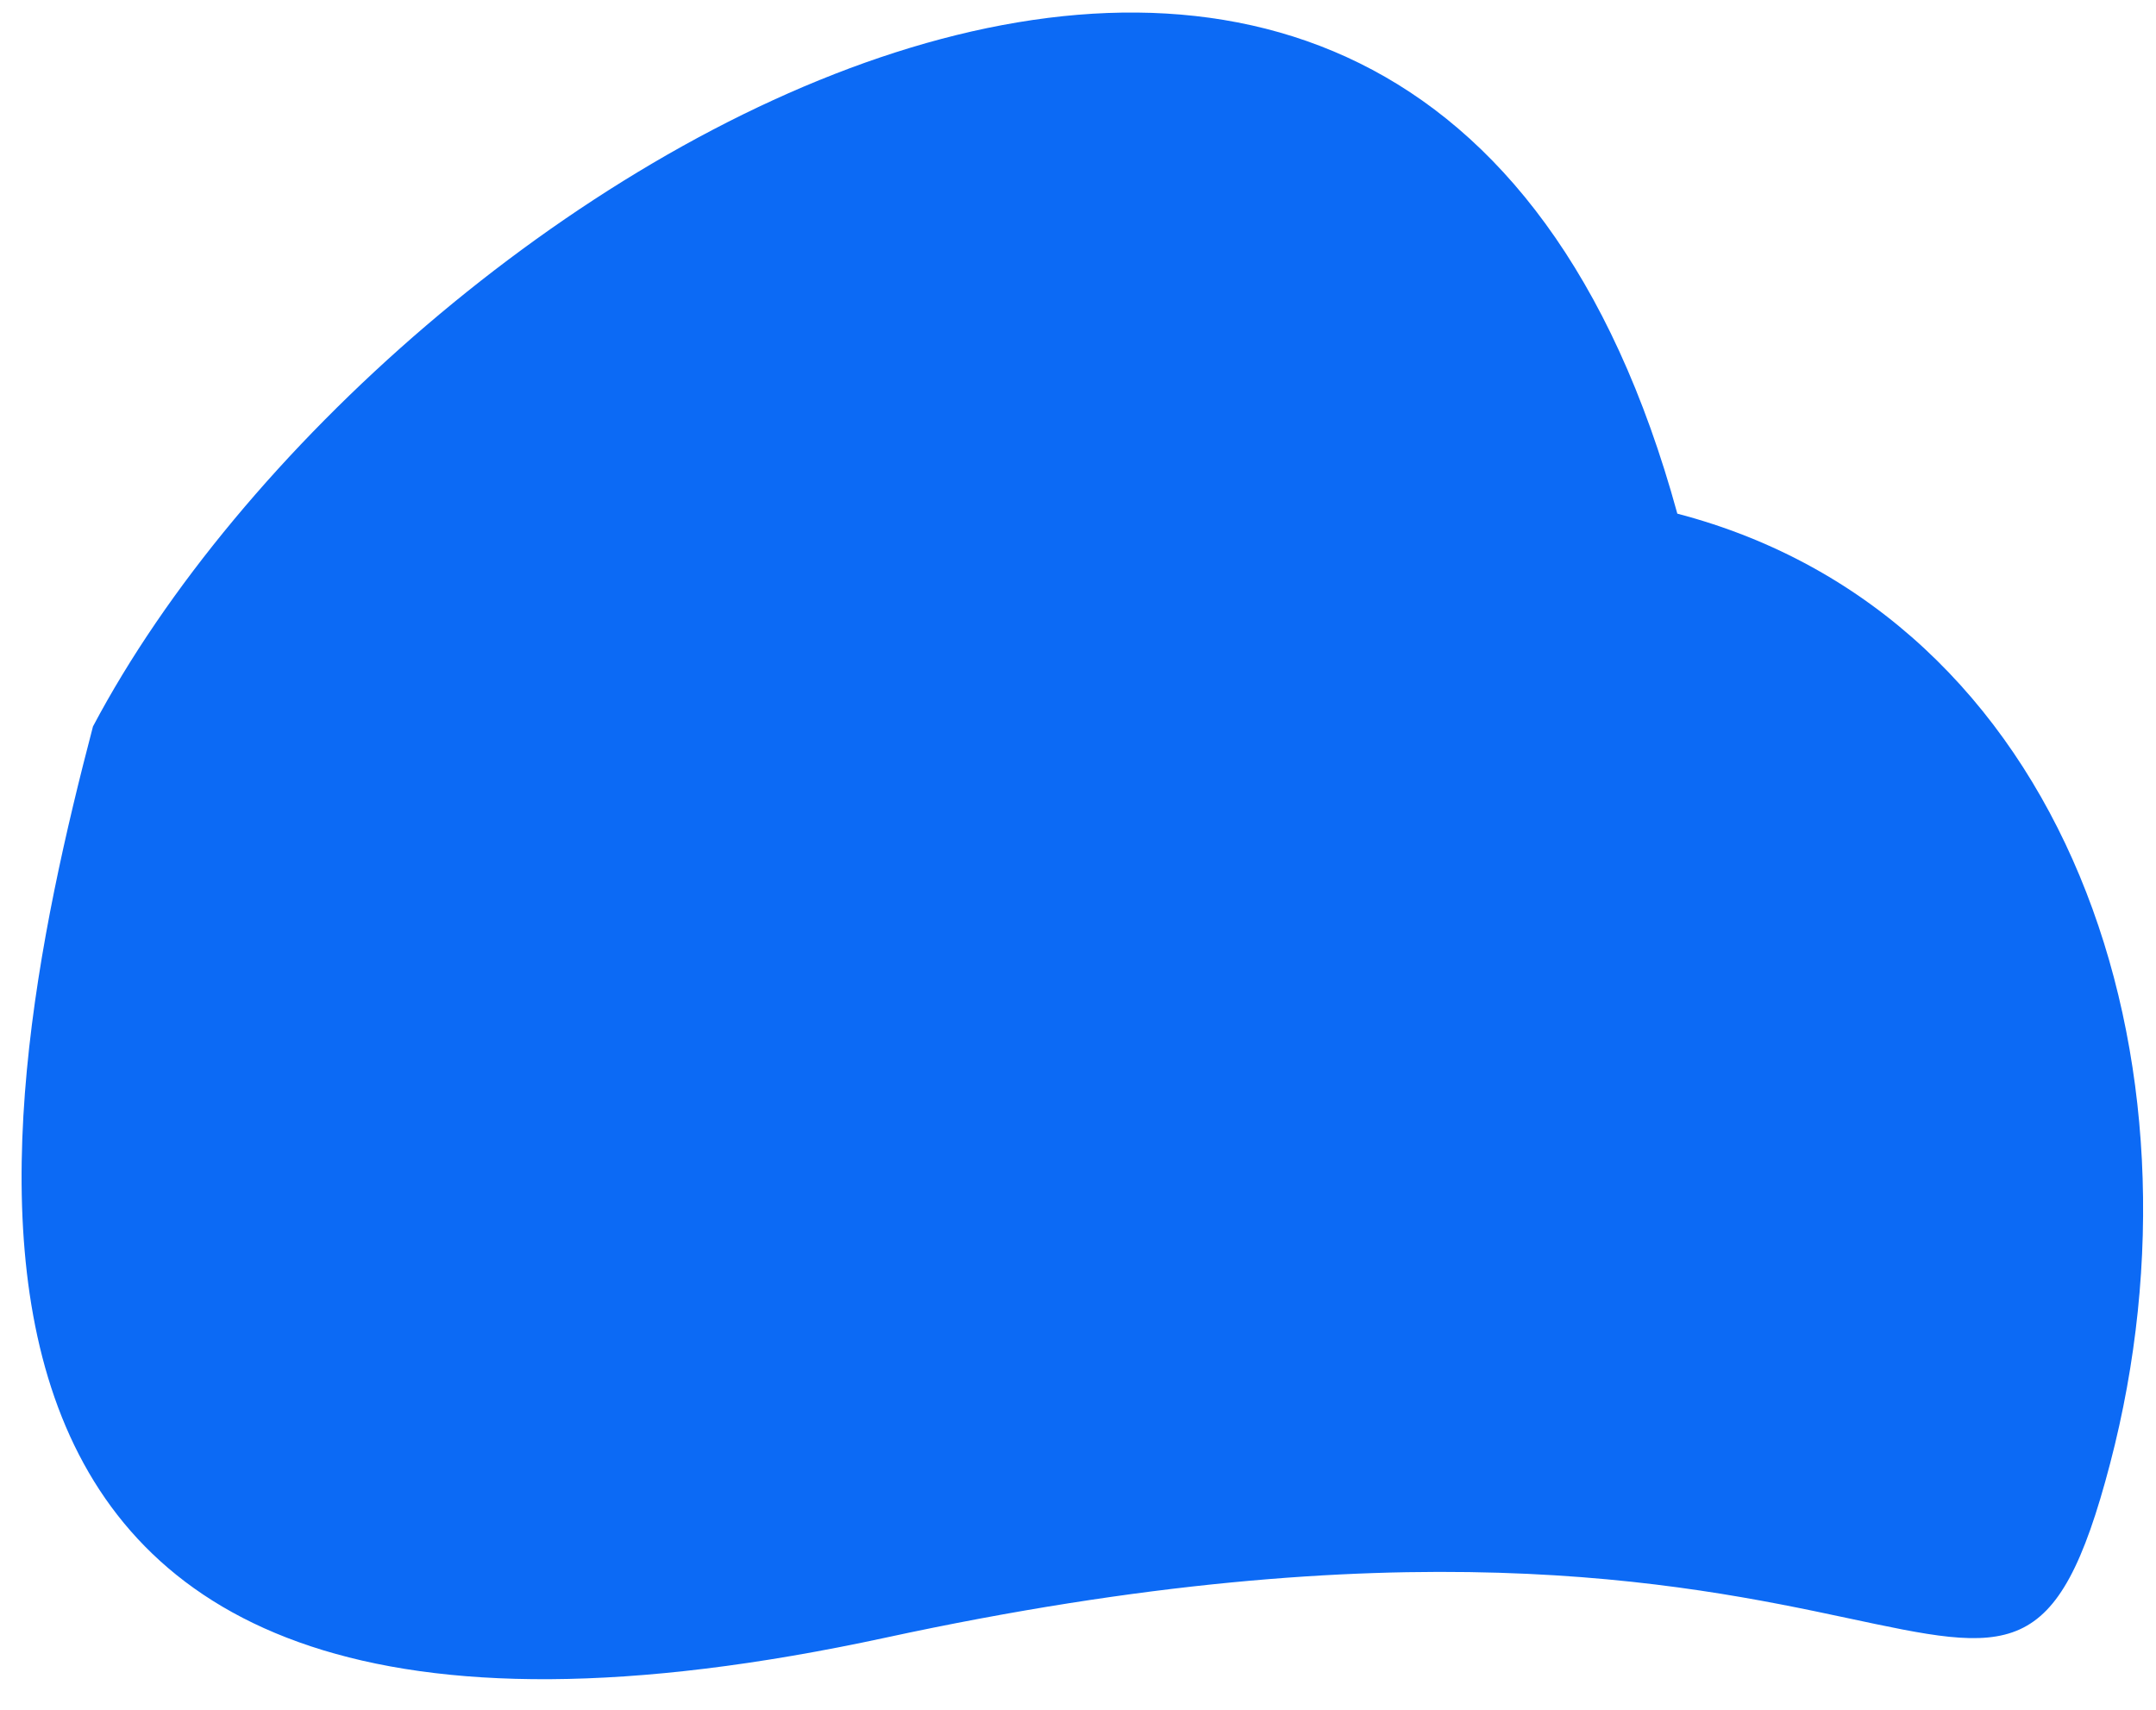
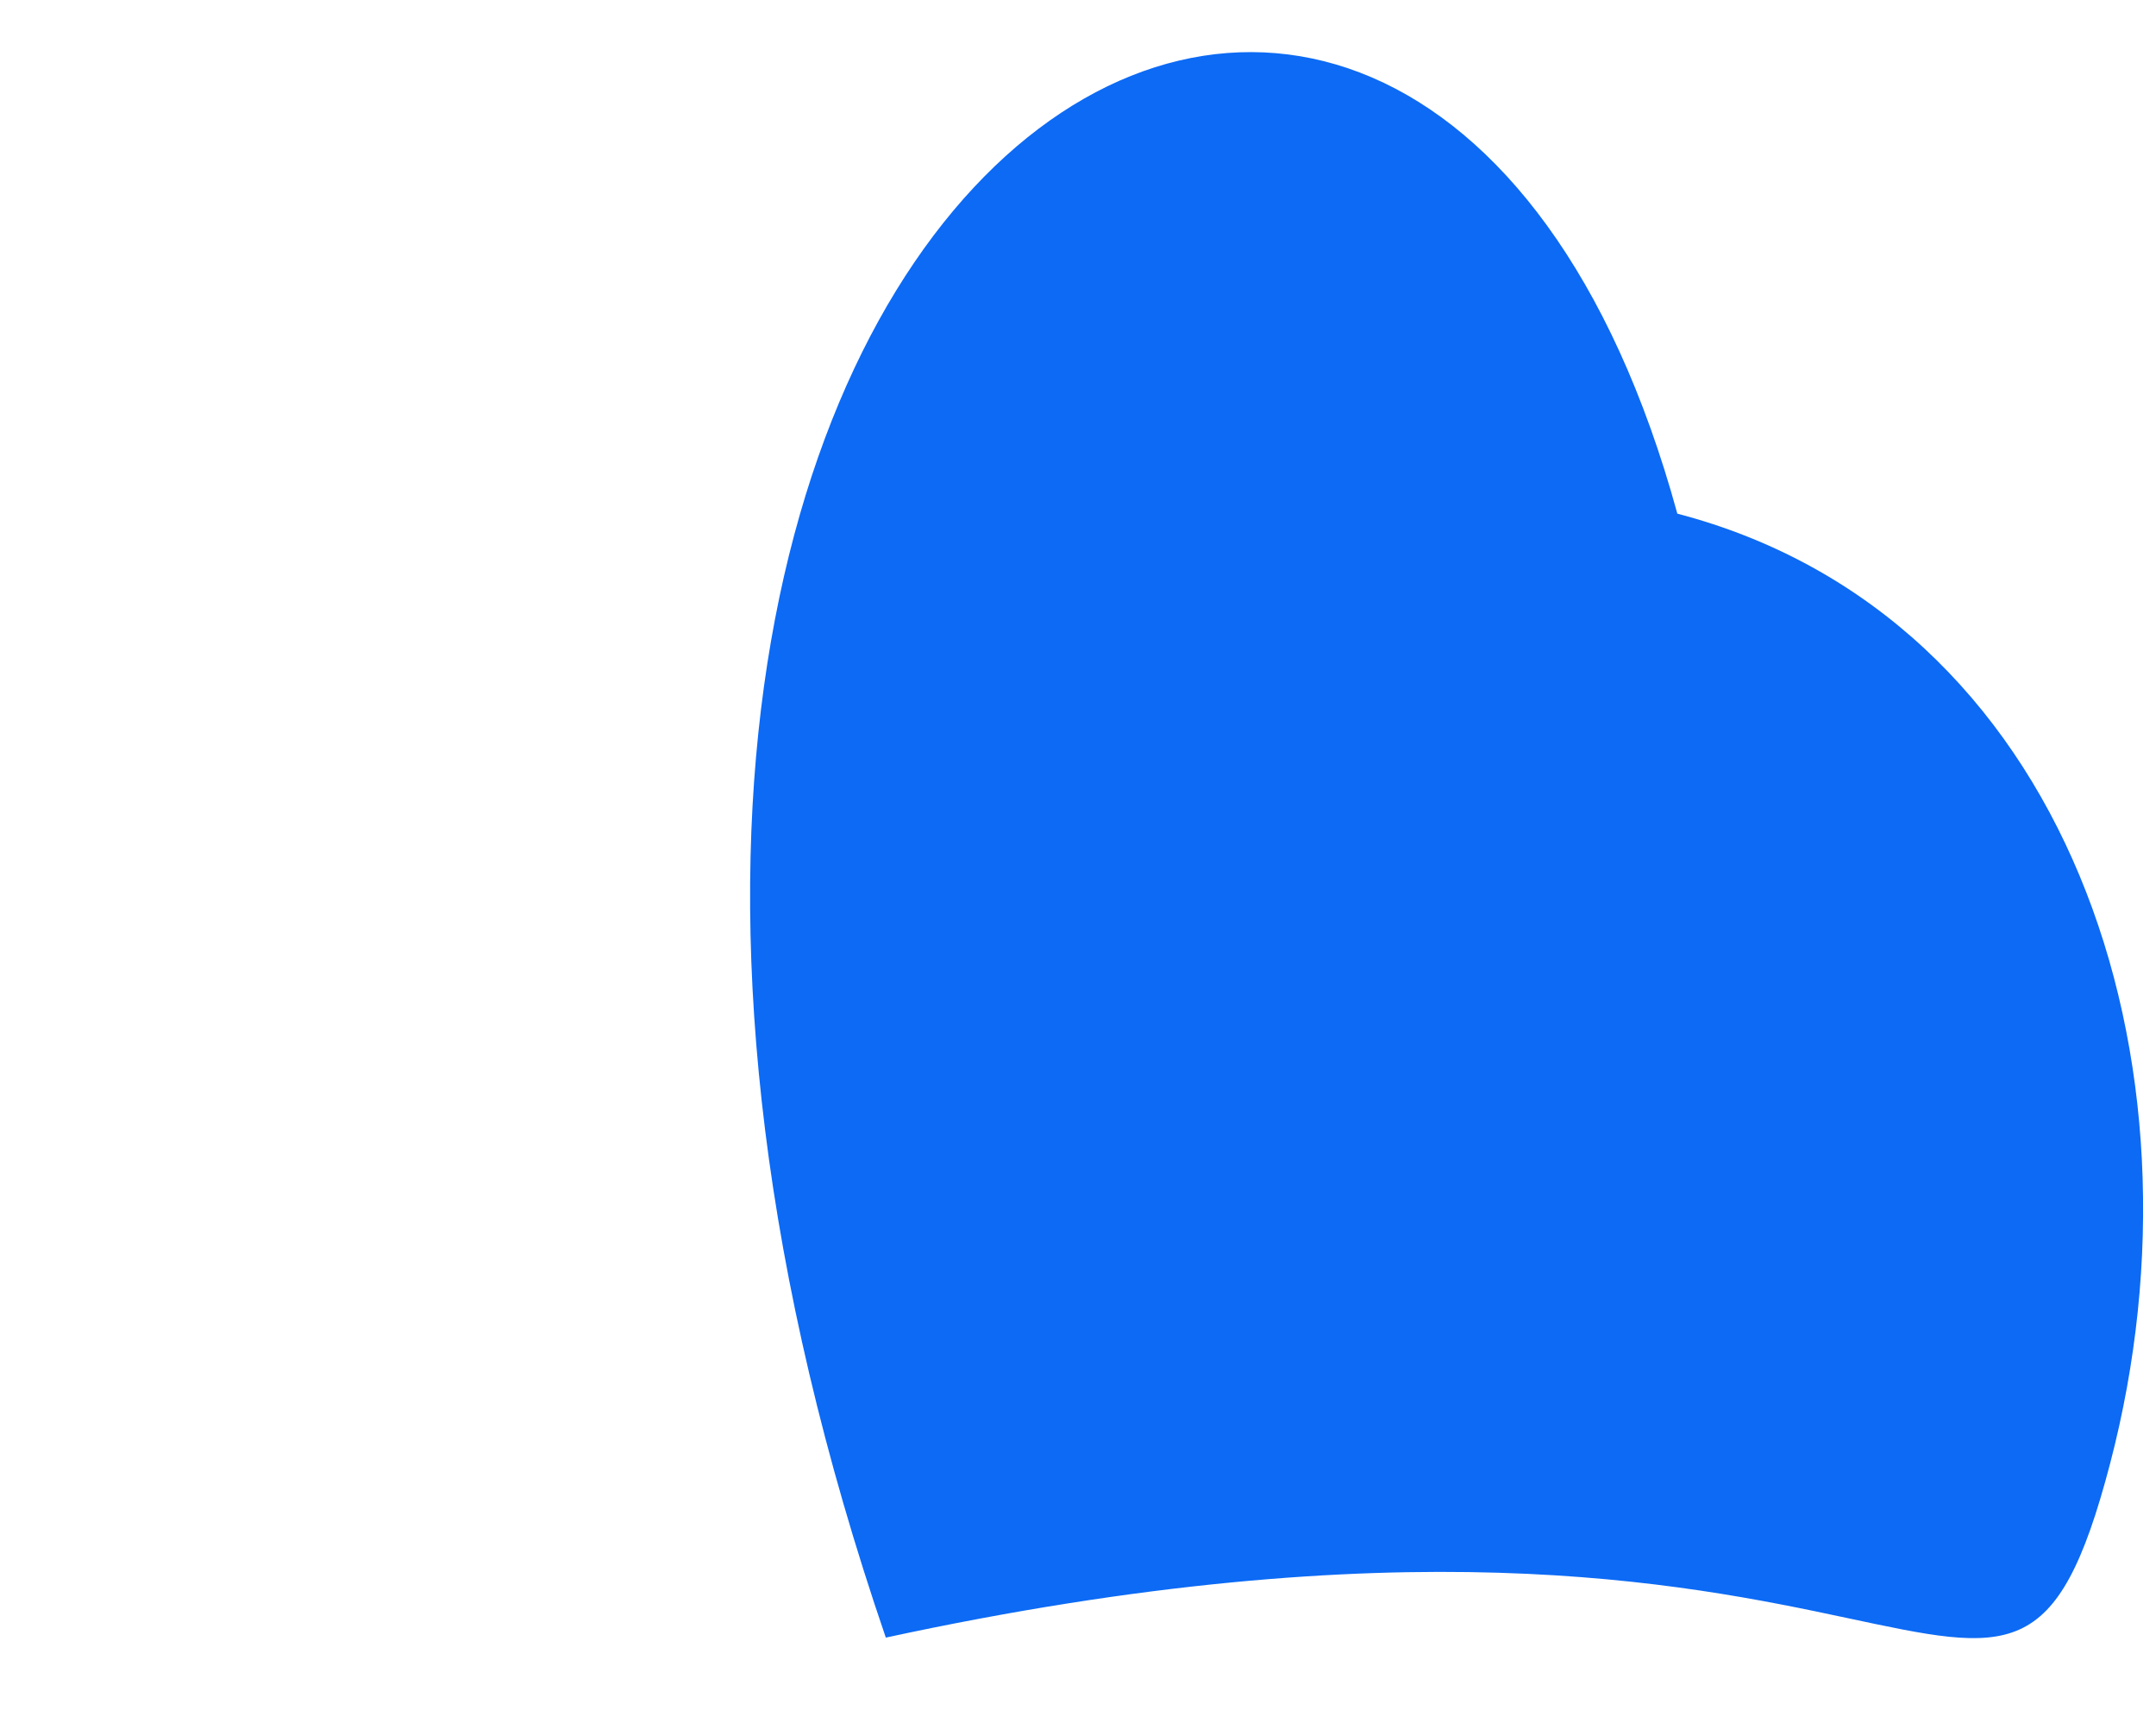
<svg xmlns="http://www.w3.org/2000/svg" width="58" height="46" viewBox="0 0 58 46" fill="none">
-   <path d="M23.83 44.058C-4.004 50.074 -0.337 30.387 2.501 19.545C10.346 4.716 38.03 -12.083 45.123 13.819C55.622 16.567 59.603 28.535 56.765 39.377C53.928 50.218 51.665 38.042 23.83 44.058Z" fill="#0C6AF5" />
+   <path d="M23.83 44.058C10.346 4.716 38.03 -12.083 45.123 13.819C55.622 16.567 59.603 28.535 56.765 39.377C53.928 50.218 51.665 38.042 23.83 44.058Z" fill="#0C6AF5" />
</svg>